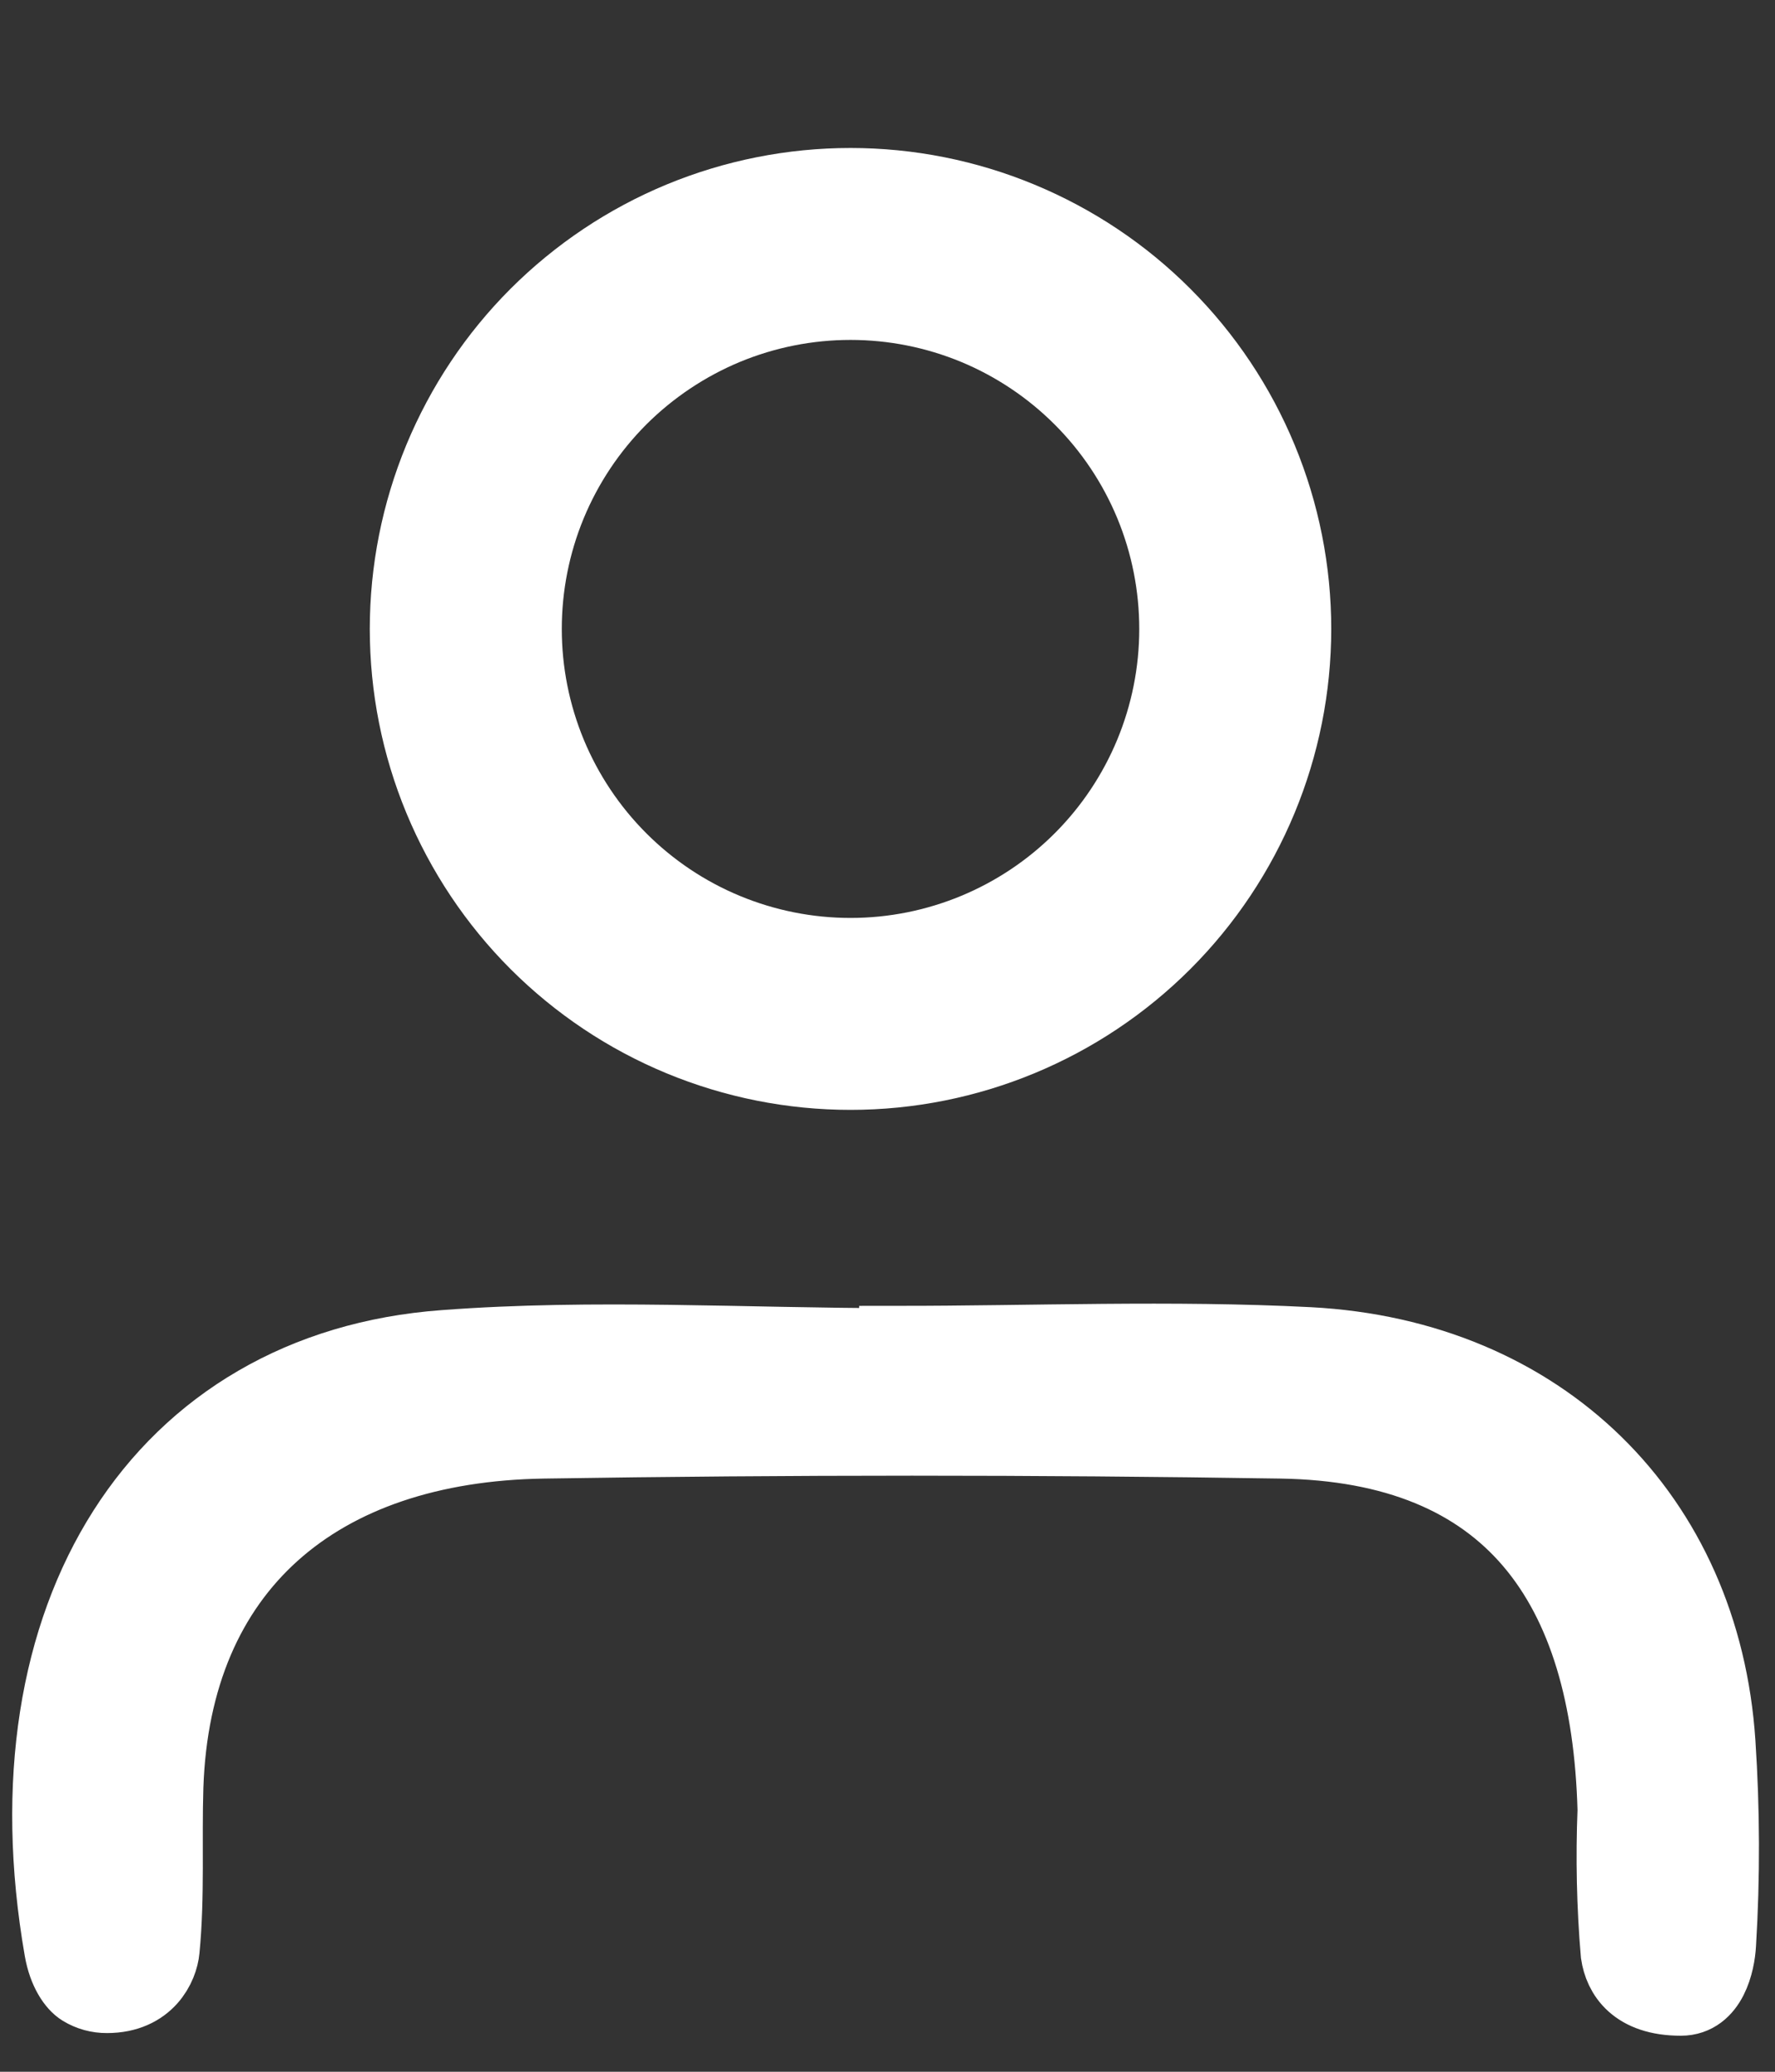
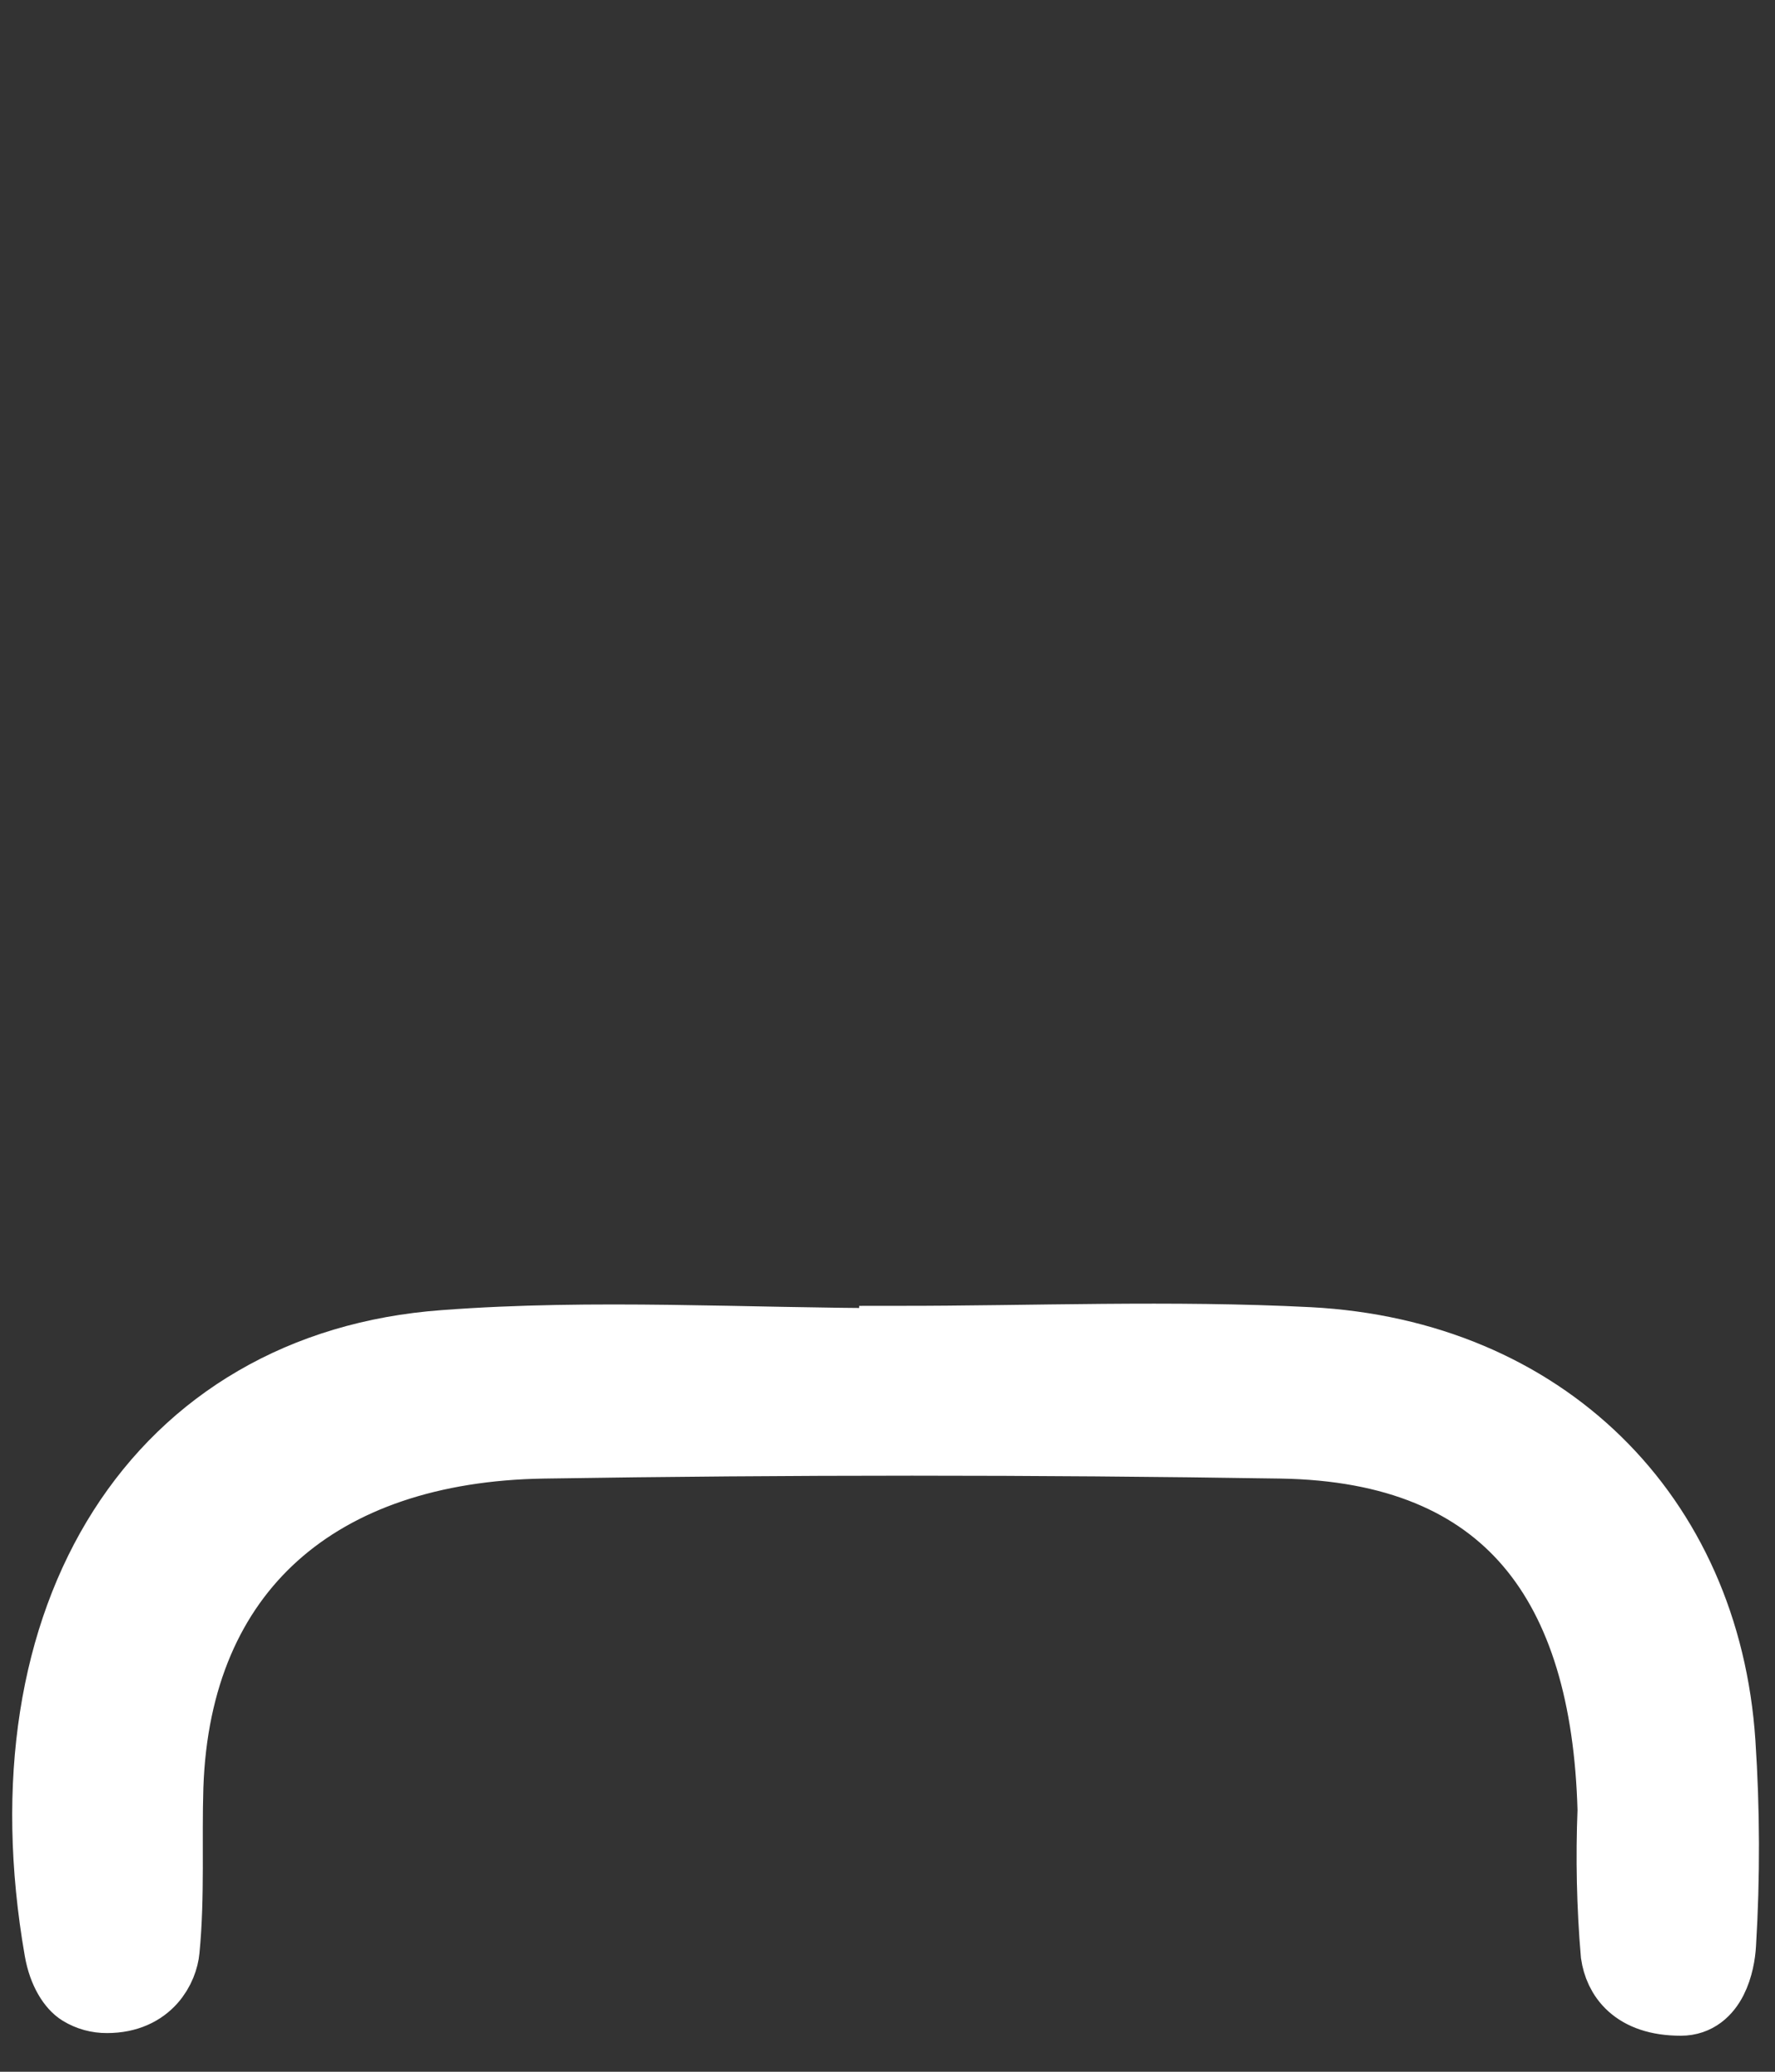
<svg xmlns="http://www.w3.org/2000/svg" width="24" height="28" viewBox="0 0 24 28" fill="none">
  <rect x="0" y="0" width="24" height="28" fill="#333333" stroke="none" />
-   <path d="M11.5 2C10.646 2 9.801 2.168 9.012 2.494C8.223 2.821 7.507 3.3 6.903 3.903C6.299 4.507 5.821 5.224 5.494 6.013C5.168 6.802 5 7.647 5 8.501C5 9.355 5.168 10.2 5.495 10.989C5.822 11.777 6.3 12.494 6.904 13.098C7.508 13.701 8.224 14.18 9.013 14.506C9.801 14.832 10.646 15 11.5 15C13.223 15 14.876 14.315 16.095 13.097C17.314 11.878 17.999 10.225 18 8.501C18 7.648 17.832 6.802 17.505 6.013C17.179 5.225 16.7 4.508 16.096 3.904C15.493 3.3 14.776 2.822 13.987 2.495C13.199 2.168 12.354 2 11.5 2ZM11.5 12.406C10.987 12.406 10.48 12.305 10.006 12.109C9.532 11.913 9.102 11.625 8.739 11.262C8.377 10.9 8.089 10.469 7.893 9.996C7.697 9.522 7.596 9.014 7.596 8.501C7.596 7.988 7.696 7.48 7.892 7.006C8.088 6.532 8.376 6.101 8.738 5.738C9.101 5.376 9.532 5.088 10.005 4.891C10.479 4.695 10.987 4.594 11.5 4.594C12.013 4.594 12.521 4.695 12.995 4.891C13.469 5.088 13.899 5.376 14.261 5.738C14.624 6.101 14.912 6.532 15.108 7.006C15.304 7.48 15.404 7.988 15.404 8.501C15.404 9.537 14.993 10.53 14.261 11.262C13.528 11.995 12.535 12.406 11.5 12.406V12.406Z" fill="#fff" />
  <path d="M23.236 23.553C23.033 20.495 20.849 18.331 17.698 18.166C15.841 18.071 13.976 18.149 12.117 18.149V18.18C10.081 18.18 8.033 18.052 6.009 18.205C2.176 18.485 0.086 22.099 0.876 26.628C0.927 26.733 1.008 26.822 1.109 26.884C1.21 26.946 1.327 26.978 1.446 26.977C1.671 26.882 2.179 26.569 2.199 26.351C2.27 25.621 2.227 24.883 2.25 24.148C2.35 21.182 4.298 19.53 7.349 19.483C10.67 19.431 13.992 19.431 17.316 19.483C20.421 19.53 21.747 21.406 21.83 24.464C21.804 25.111 21.818 25.759 21.873 26.404C21.915 26.683 22.107 27.013 22.728 27.013C23.122 27.013 23.23 26.53 23.244 26.273C23.299 25.367 23.296 24.458 23.236 23.553V23.553Z" fill="#fff" />
  <path d="M23.236 23.553C23.033 20.495 20.849 18.331 17.698 18.166C15.841 18.071 13.976 18.149 12.117 18.149V18.18C10.081 18.18 8.033 18.052 6.009 18.205C2.176 18.485 0.038 21.823 0.828 26.351C0.879 26.643 1.007 26.822 1.109 26.884C1.21 26.946 1.327 26.978 1.446 26.977C2 26.977 2.179 26.569 2.199 26.351C2.27 25.621 2.227 24.883 2.25 24.148C2.35 21.182 4.297 19.53 7.349 19.483C10.67 19.431 13.992 19.431 17.316 19.483C20.421 19.53 21.747 21.406 21.83 24.464C21.804 25.111 21.818 25.759 21.873 26.404C21.915 26.683 22.106 27.013 22.728 27.013C23.122 27.013 23.23 26.53 23.244 26.273C23.299 25.367 23.296 24.458 23.236 23.553Z" stroke="#fff" stroke-miterlimit="10" />
</svg>